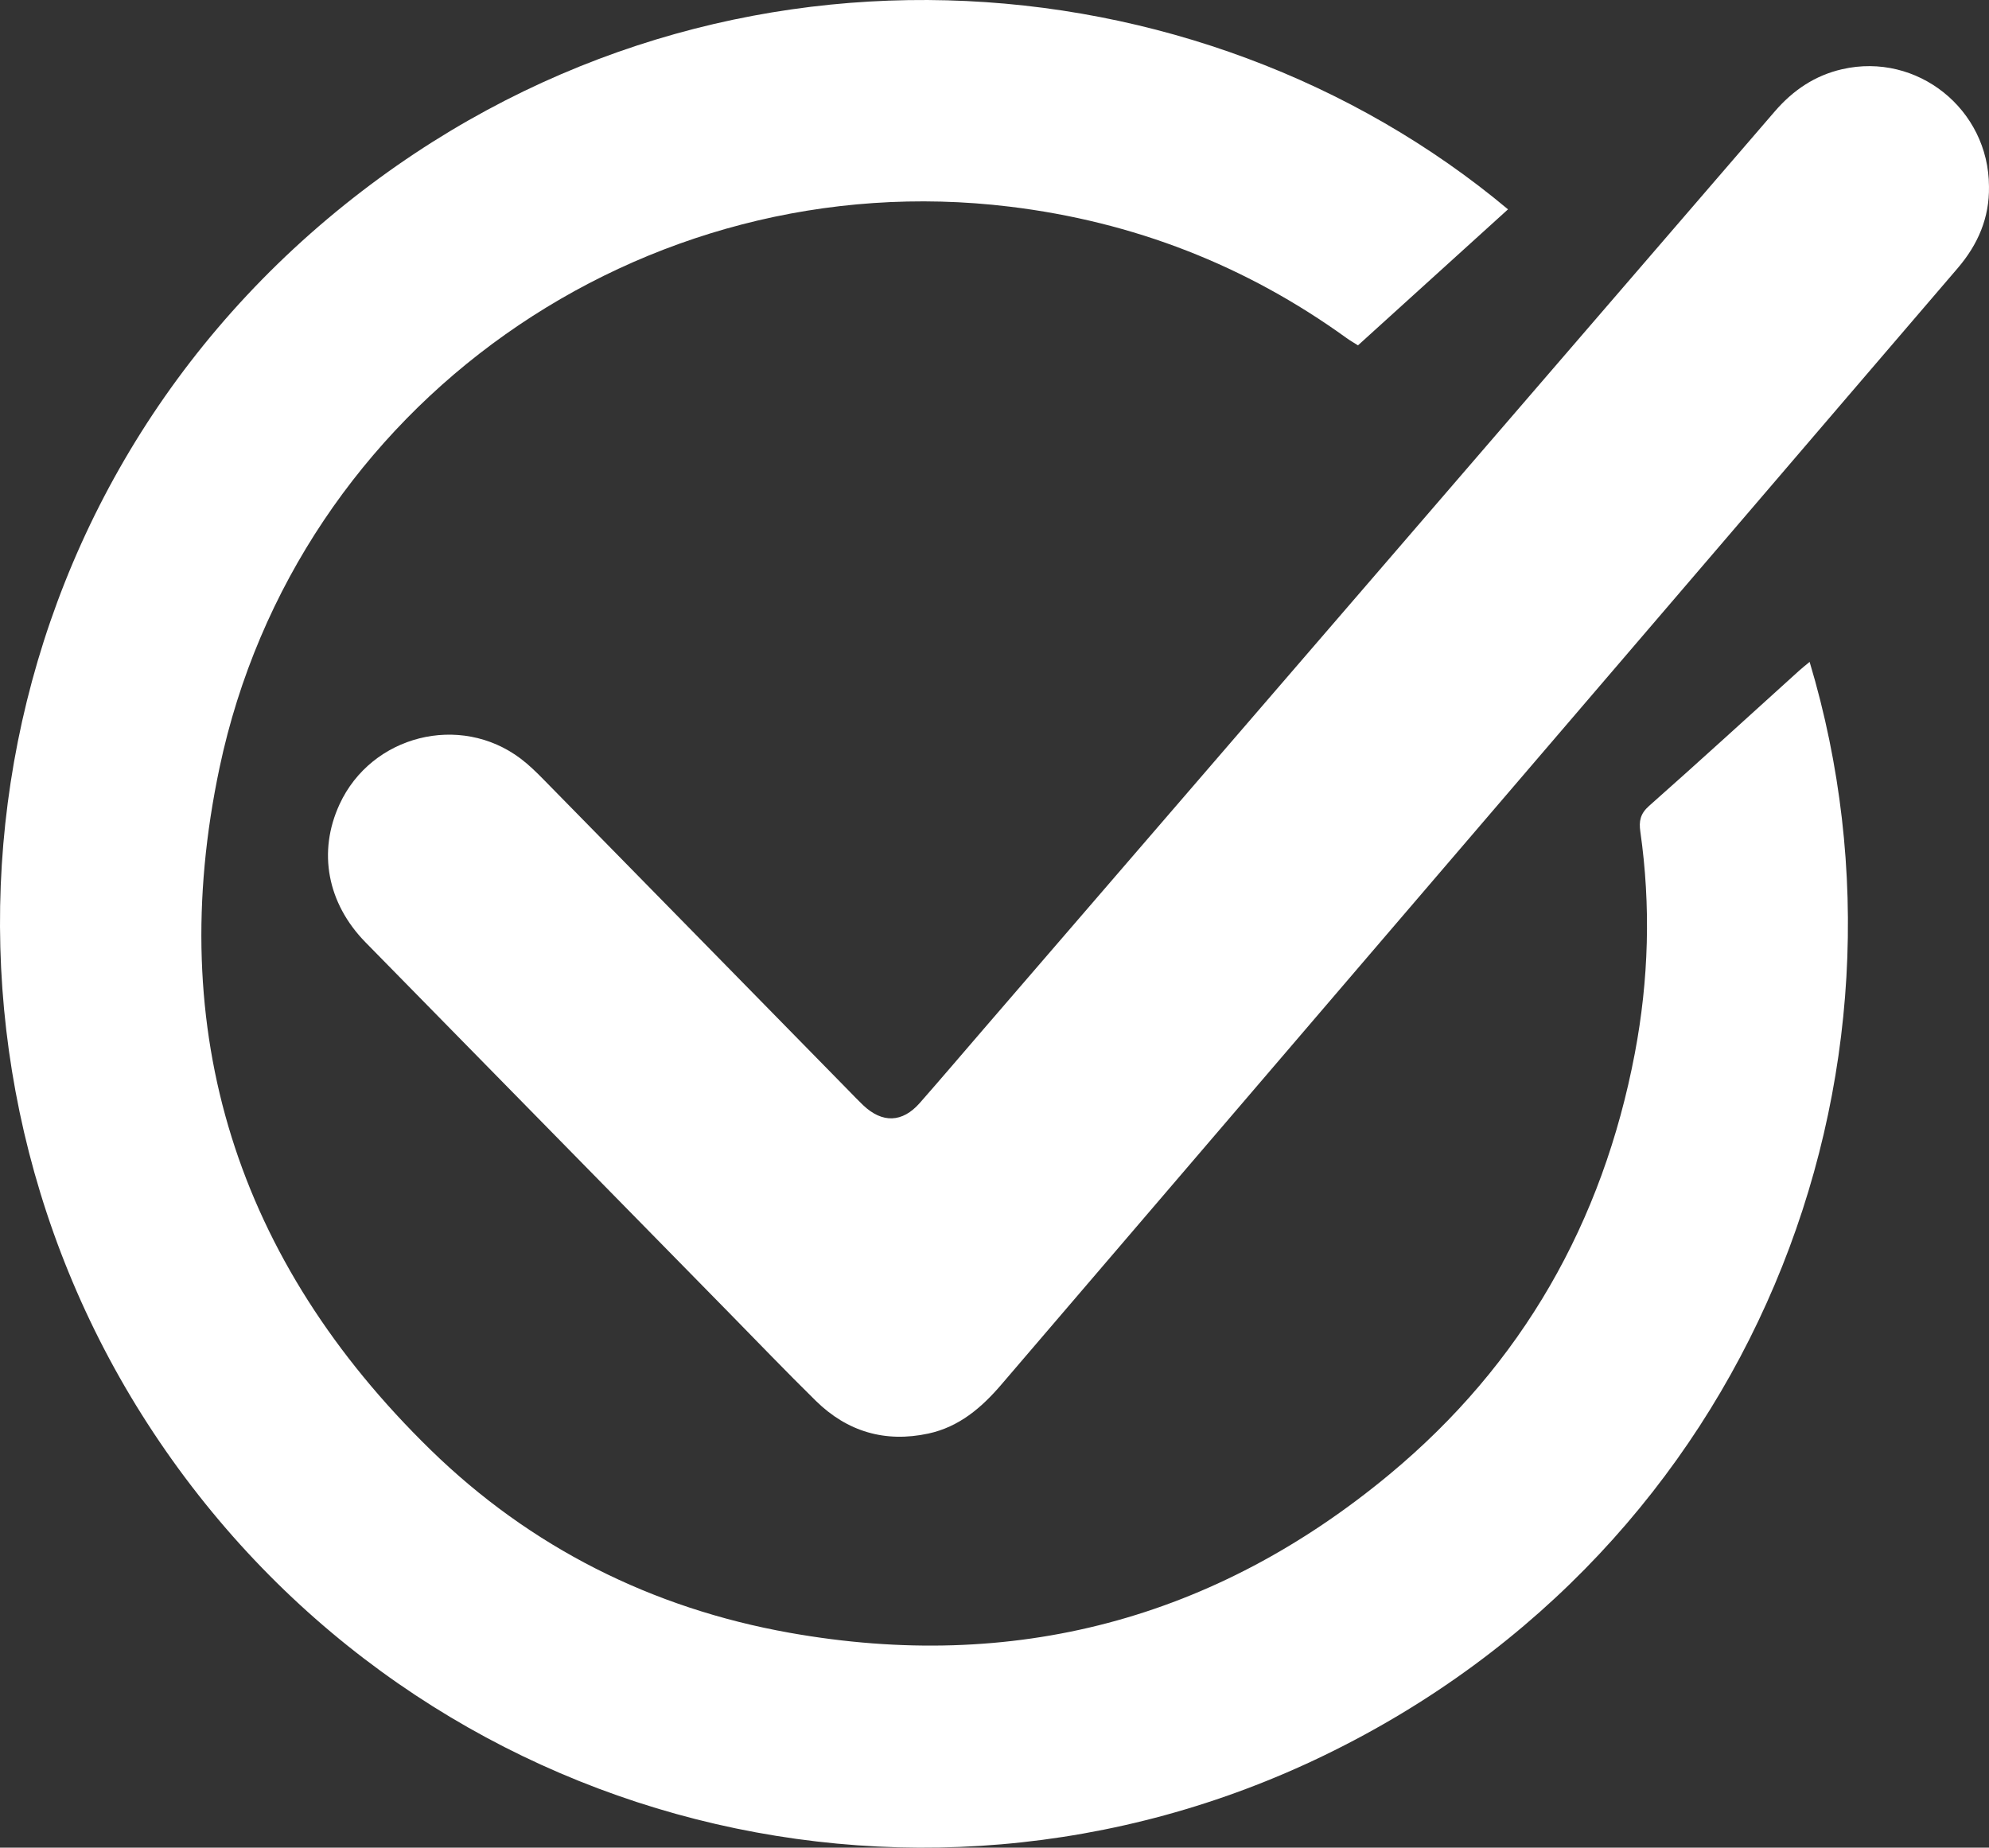
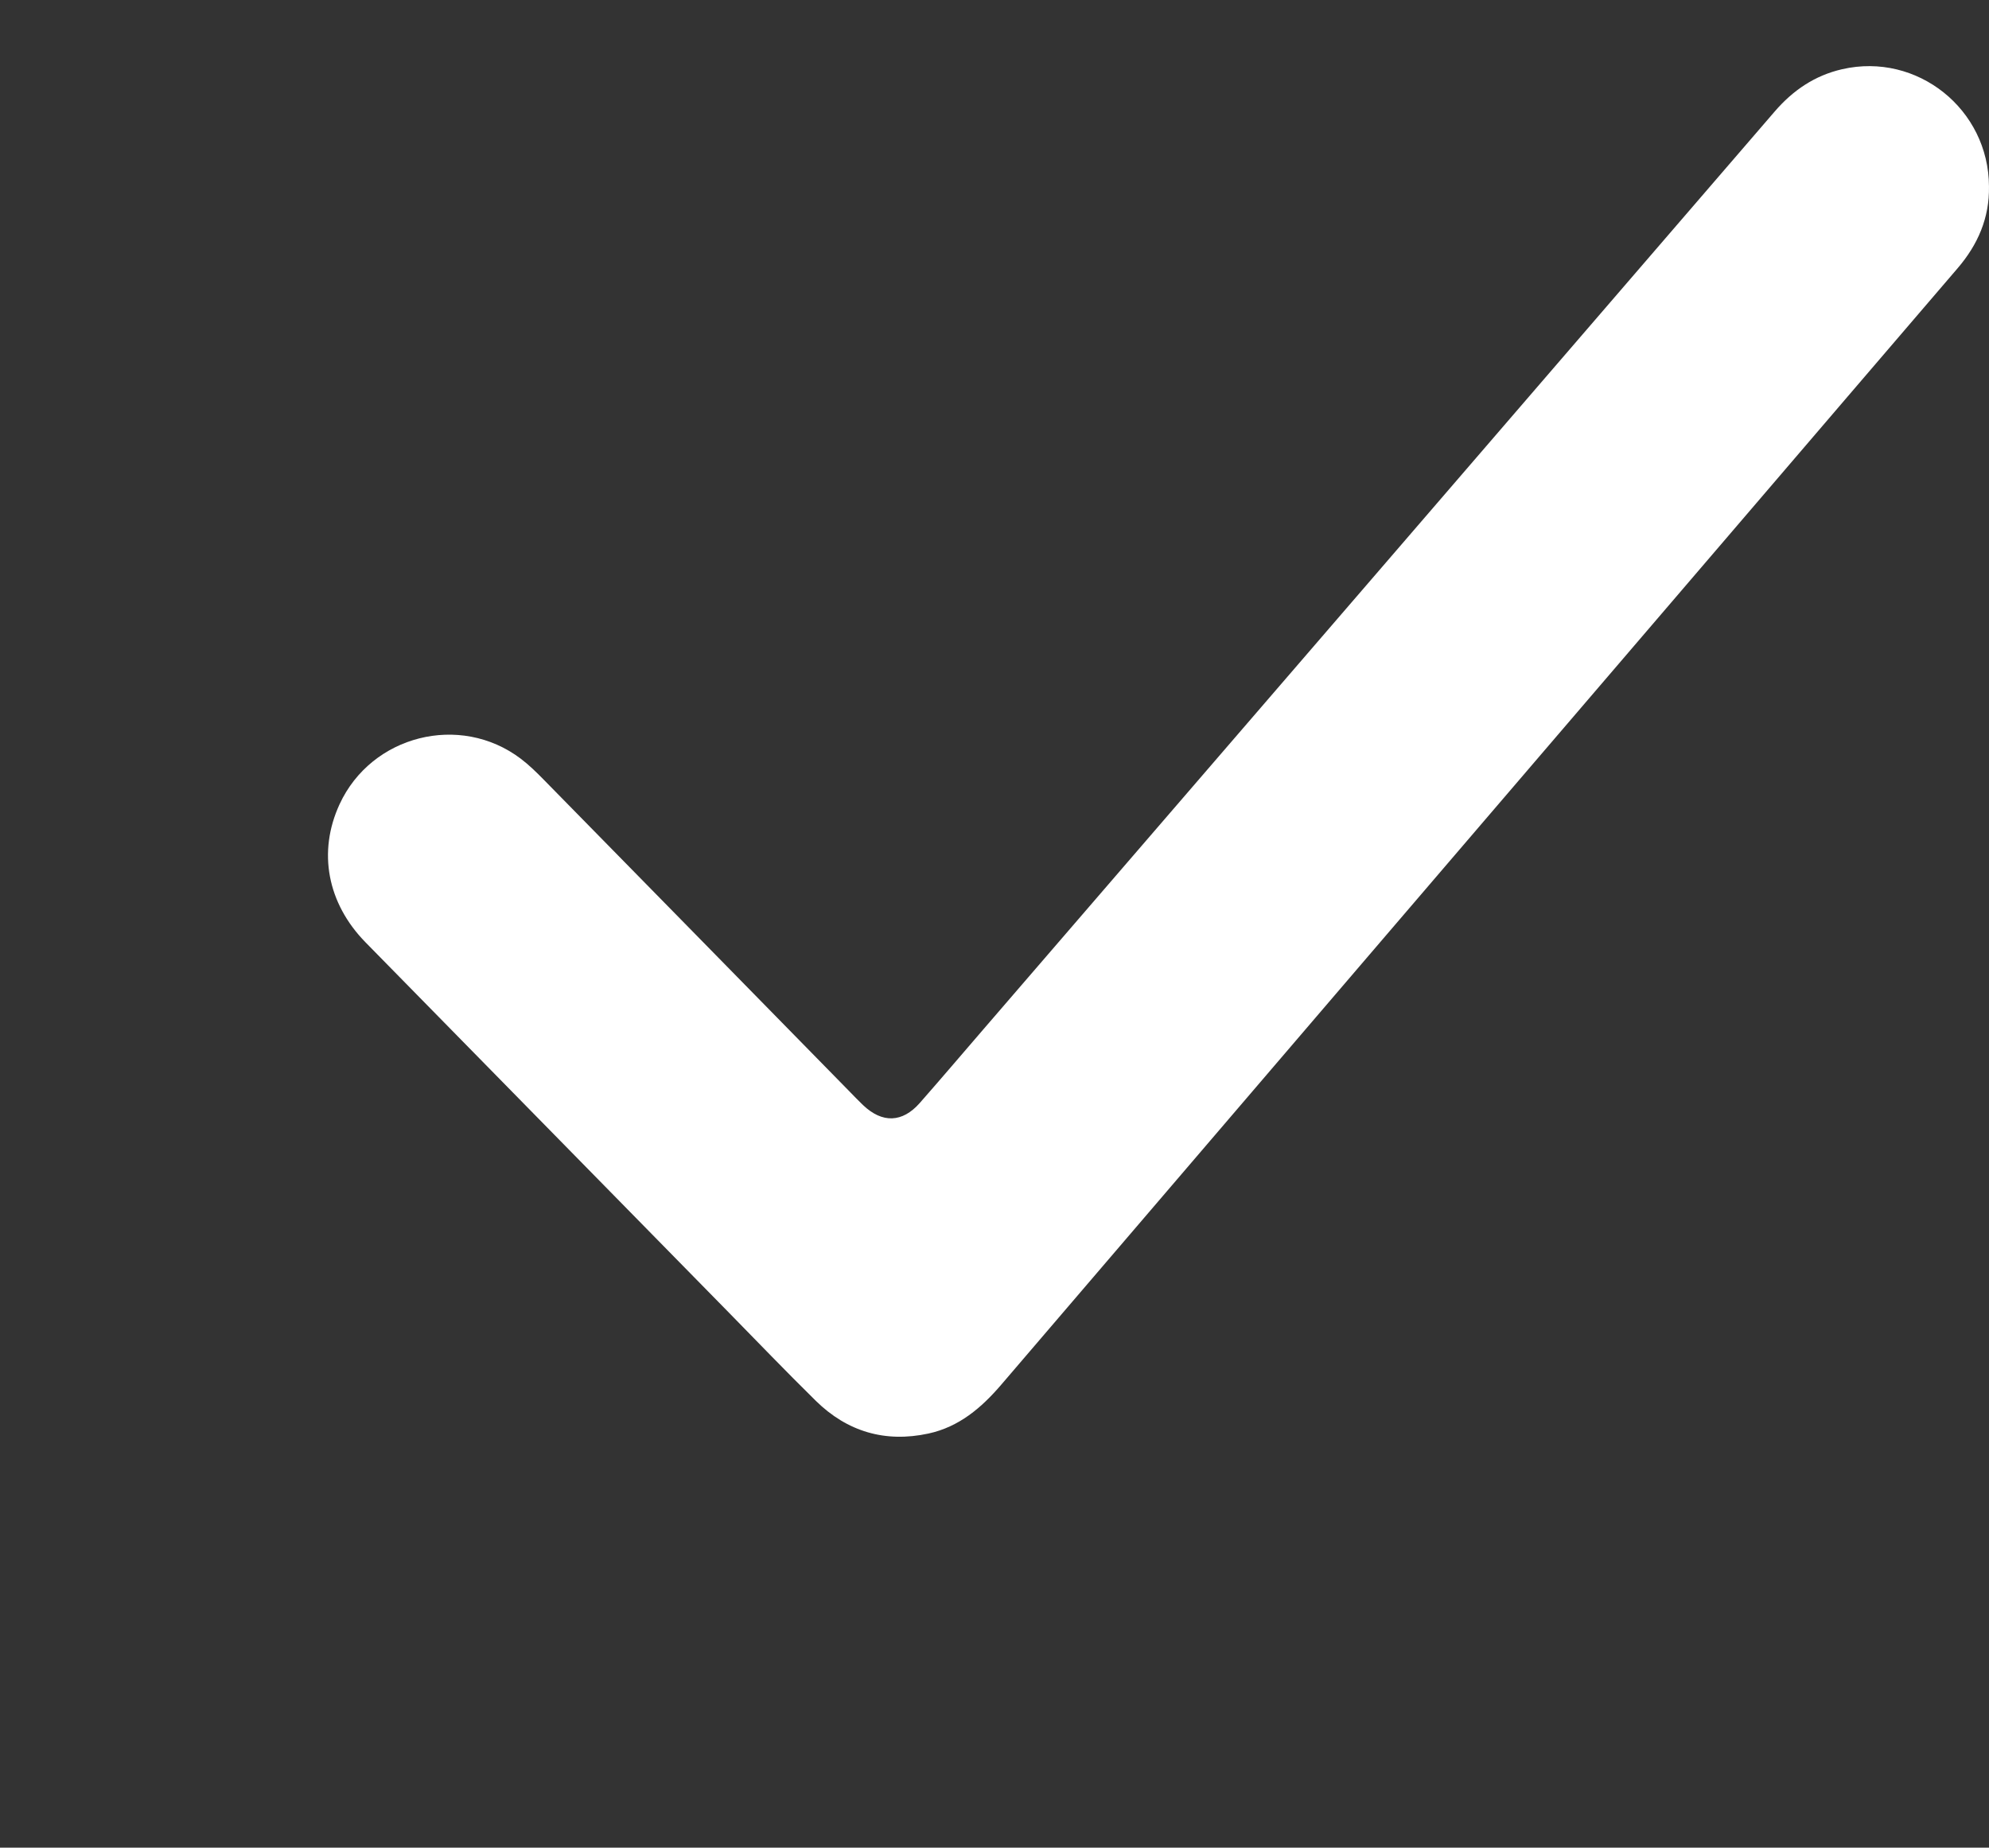
<svg xmlns="http://www.w3.org/2000/svg" version="1.1" baseProfile="tiny" id="Layer_1" x="0px" y="0px" viewBox="0 0 1151.15 1069.45" overflow="visible" xml:space="preserve">
  <rect x="0" y="0" width="1151.15" height="1069.45" fill="#333333" stroke="none" />
-   <path fill="#FFFFFF" d="M1047.331,383.108c71.506,238.255-31.955,512.172-280.653,632.798  c-240.8,116.796-533.044,37.95-681.38-192.029C-59.468,599.432-19.041,294.03,199.544,118.451  c210.804-169.329,494.407-146.953,673.231,2.718c-28.869,26.174-57.653,52.271-86.823,78.718c-2.288-1.451-4.528-2.712-6.598-4.208  c-58.435-42.224-123.478-67.387-195.032-76.069c-212.642-25.803-412.8,114.496-457.26,324.736  C94.746,597.161,137.25,729.87,249.079,839.066c57.977,56.613,128.261,91.814,207.884,106.005  c129.589,23.097,246.115-7.703,347.352-91.808c76.607-63.643,123.296-145.784,141.855-243.595  c8.064-42.5,9.316-85.392,3.182-128.336c-0.855-5.984-0.058-10.325,5-14.801c29.199-25.843,57.967-52.174,86.893-78.326  C1042.93,386.681,1044.728,385.281,1047.331,383.108z" />
  <path fill="#FFFFFF" d="M1151.14,107.928c0.307,18.223-6.446,33.693-18.163,47.349c-42.527,49.567-84.984,99.193-127.474,148.791  C863.505,469.818,721.468,635.534,579.571,801.37c-11.568,13.52-24.55,24.573-42.281,28.395  c-24.985,5.385-46.945-1.073-65.123-18.943c-17.346-17.052-34.185-34.621-51.225-51.983  c-69.796-71.114-139.603-142.218-209.363-213.367c-22.217-22.659-27.749-52.406-15.069-79.92  c18.423-39.973,69.686-52.971,104.829-26.442c4.76,3.593,9.082,7.834,13.272,12.102c59.066,60.166,118.073,120.389,177.098,180.596  c2.566,2.618,5.093,5.278,7.744,7.807c11.13,10.621,22.764,10.304,32.878-1.198c12.322-14.013,24.405-28.235,36.591-42.367  c152.758-177.157,305.543-354.29,458.216-531.52c10.598-12.302,23.233-20.849,39.035-24.471  C1109.596,30.106,1151,63.226,1151.14,107.928z" />
</svg>